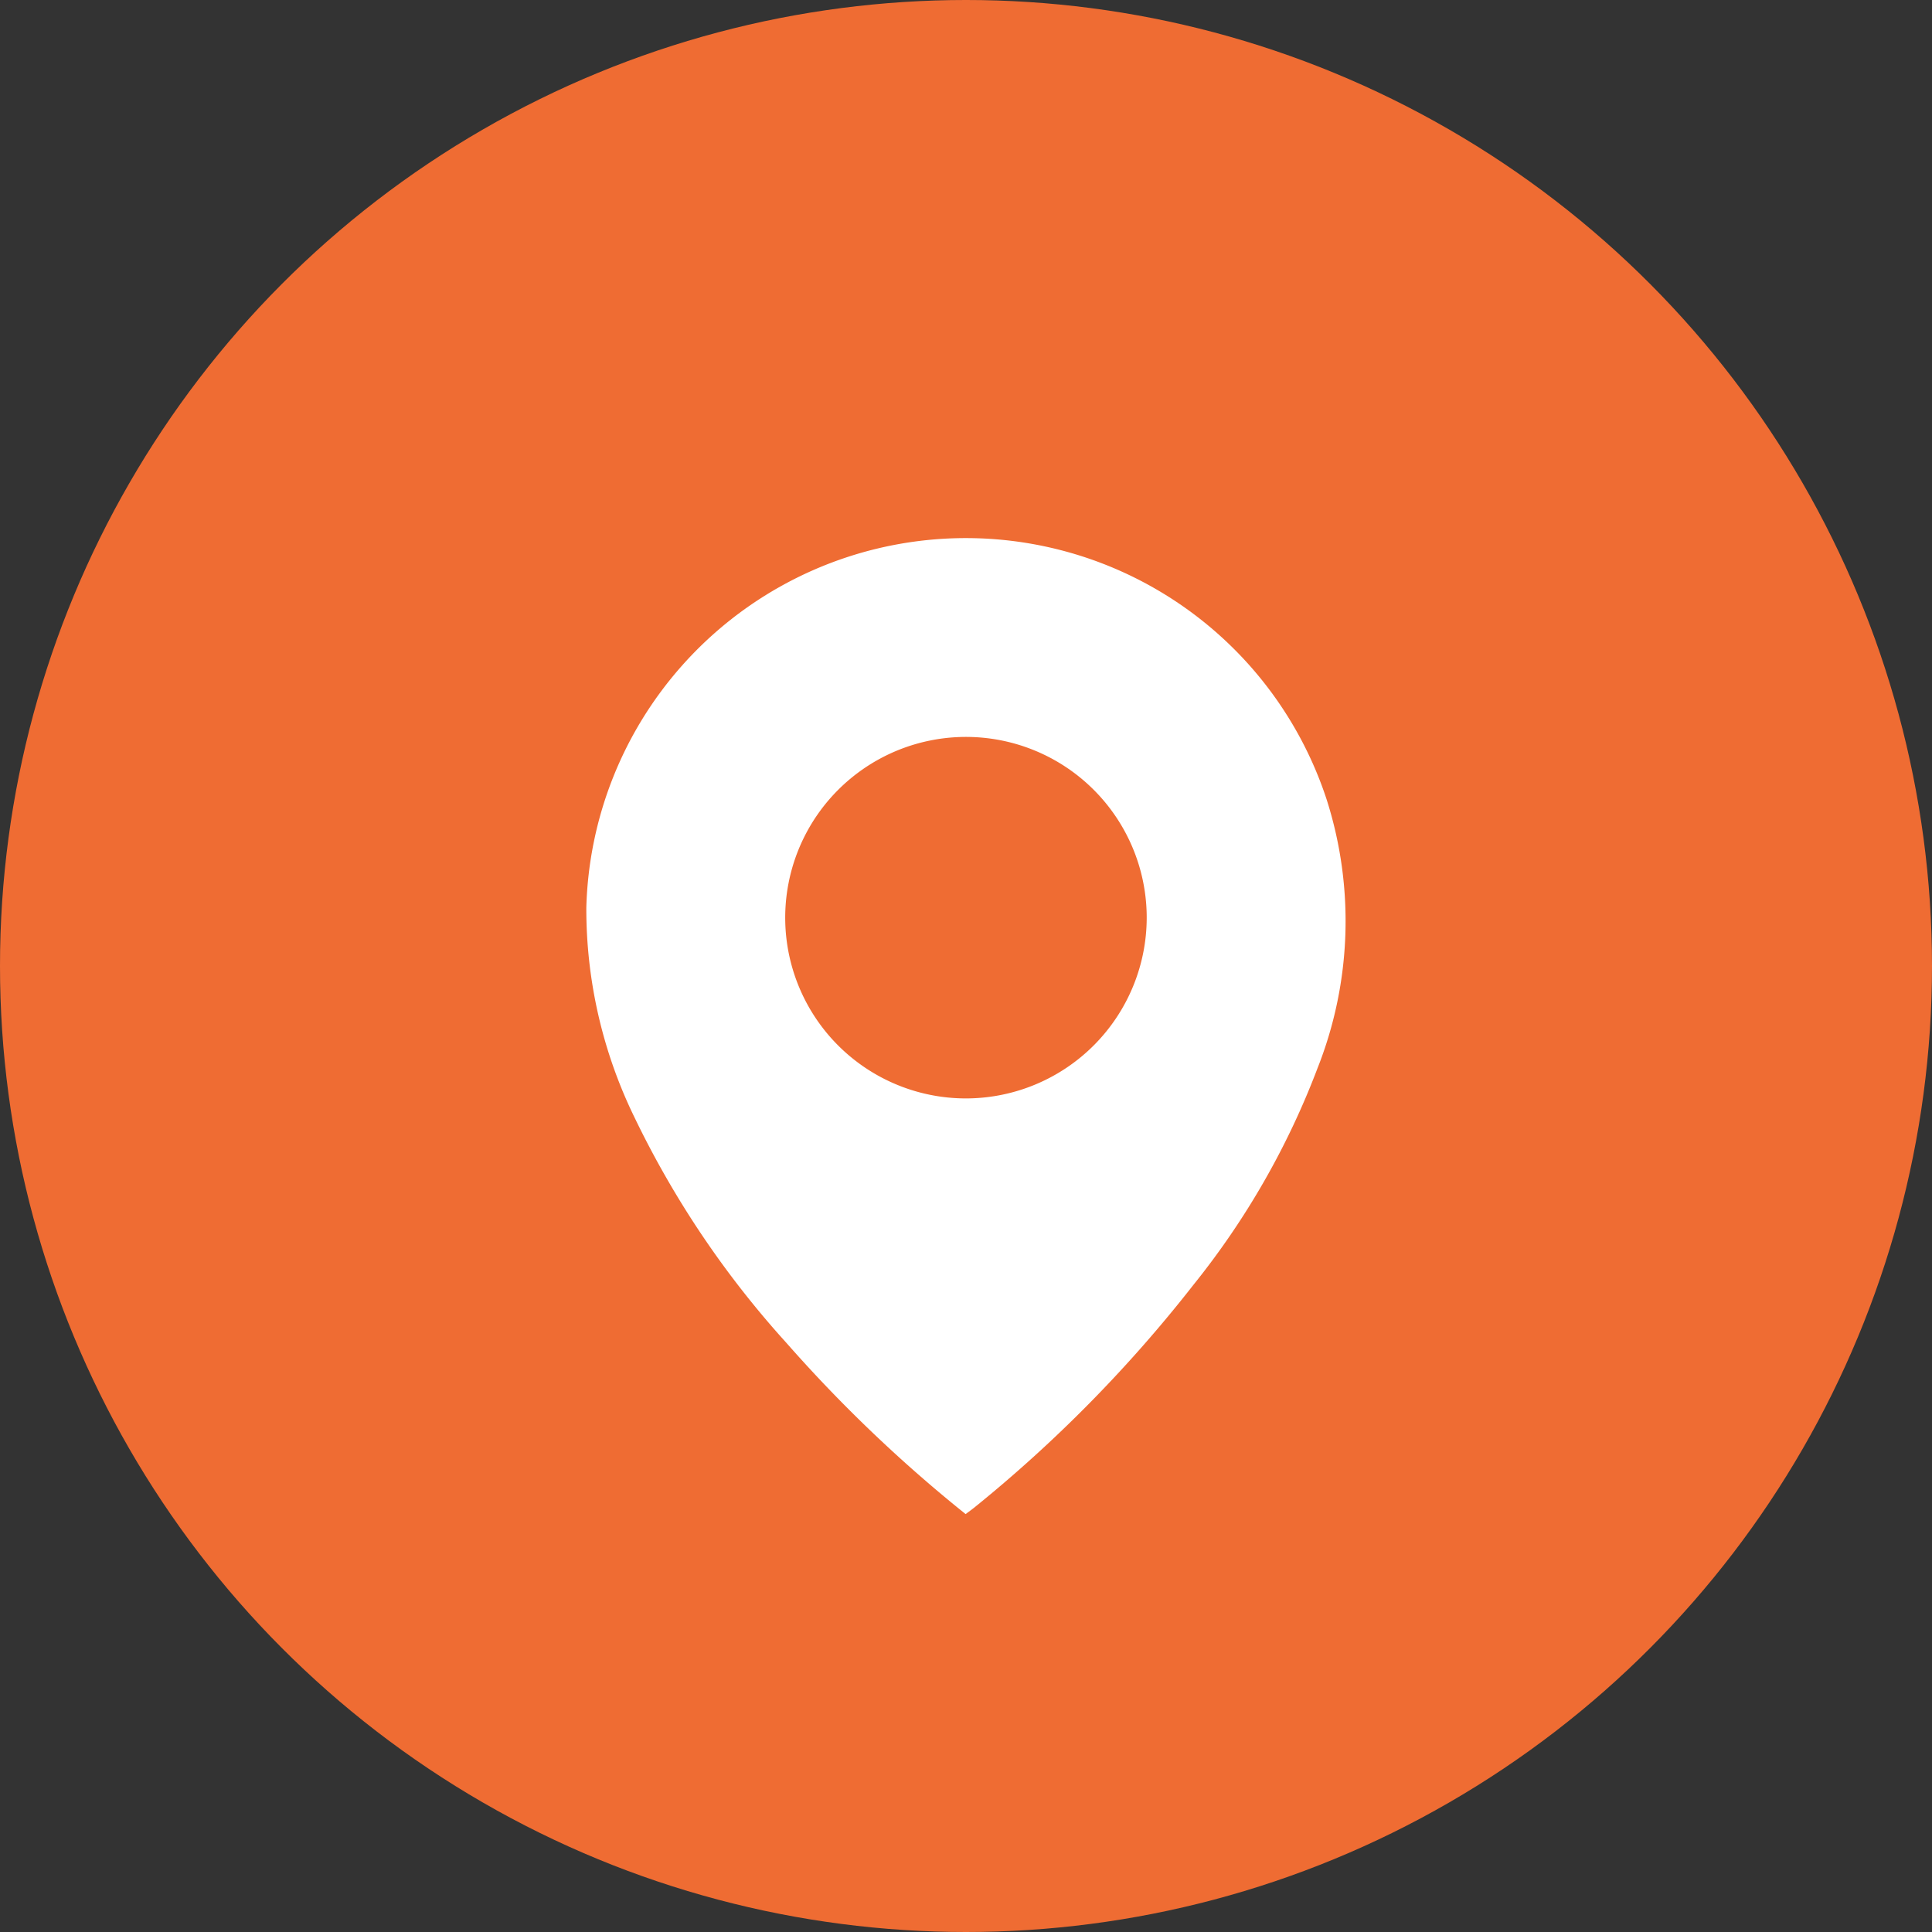
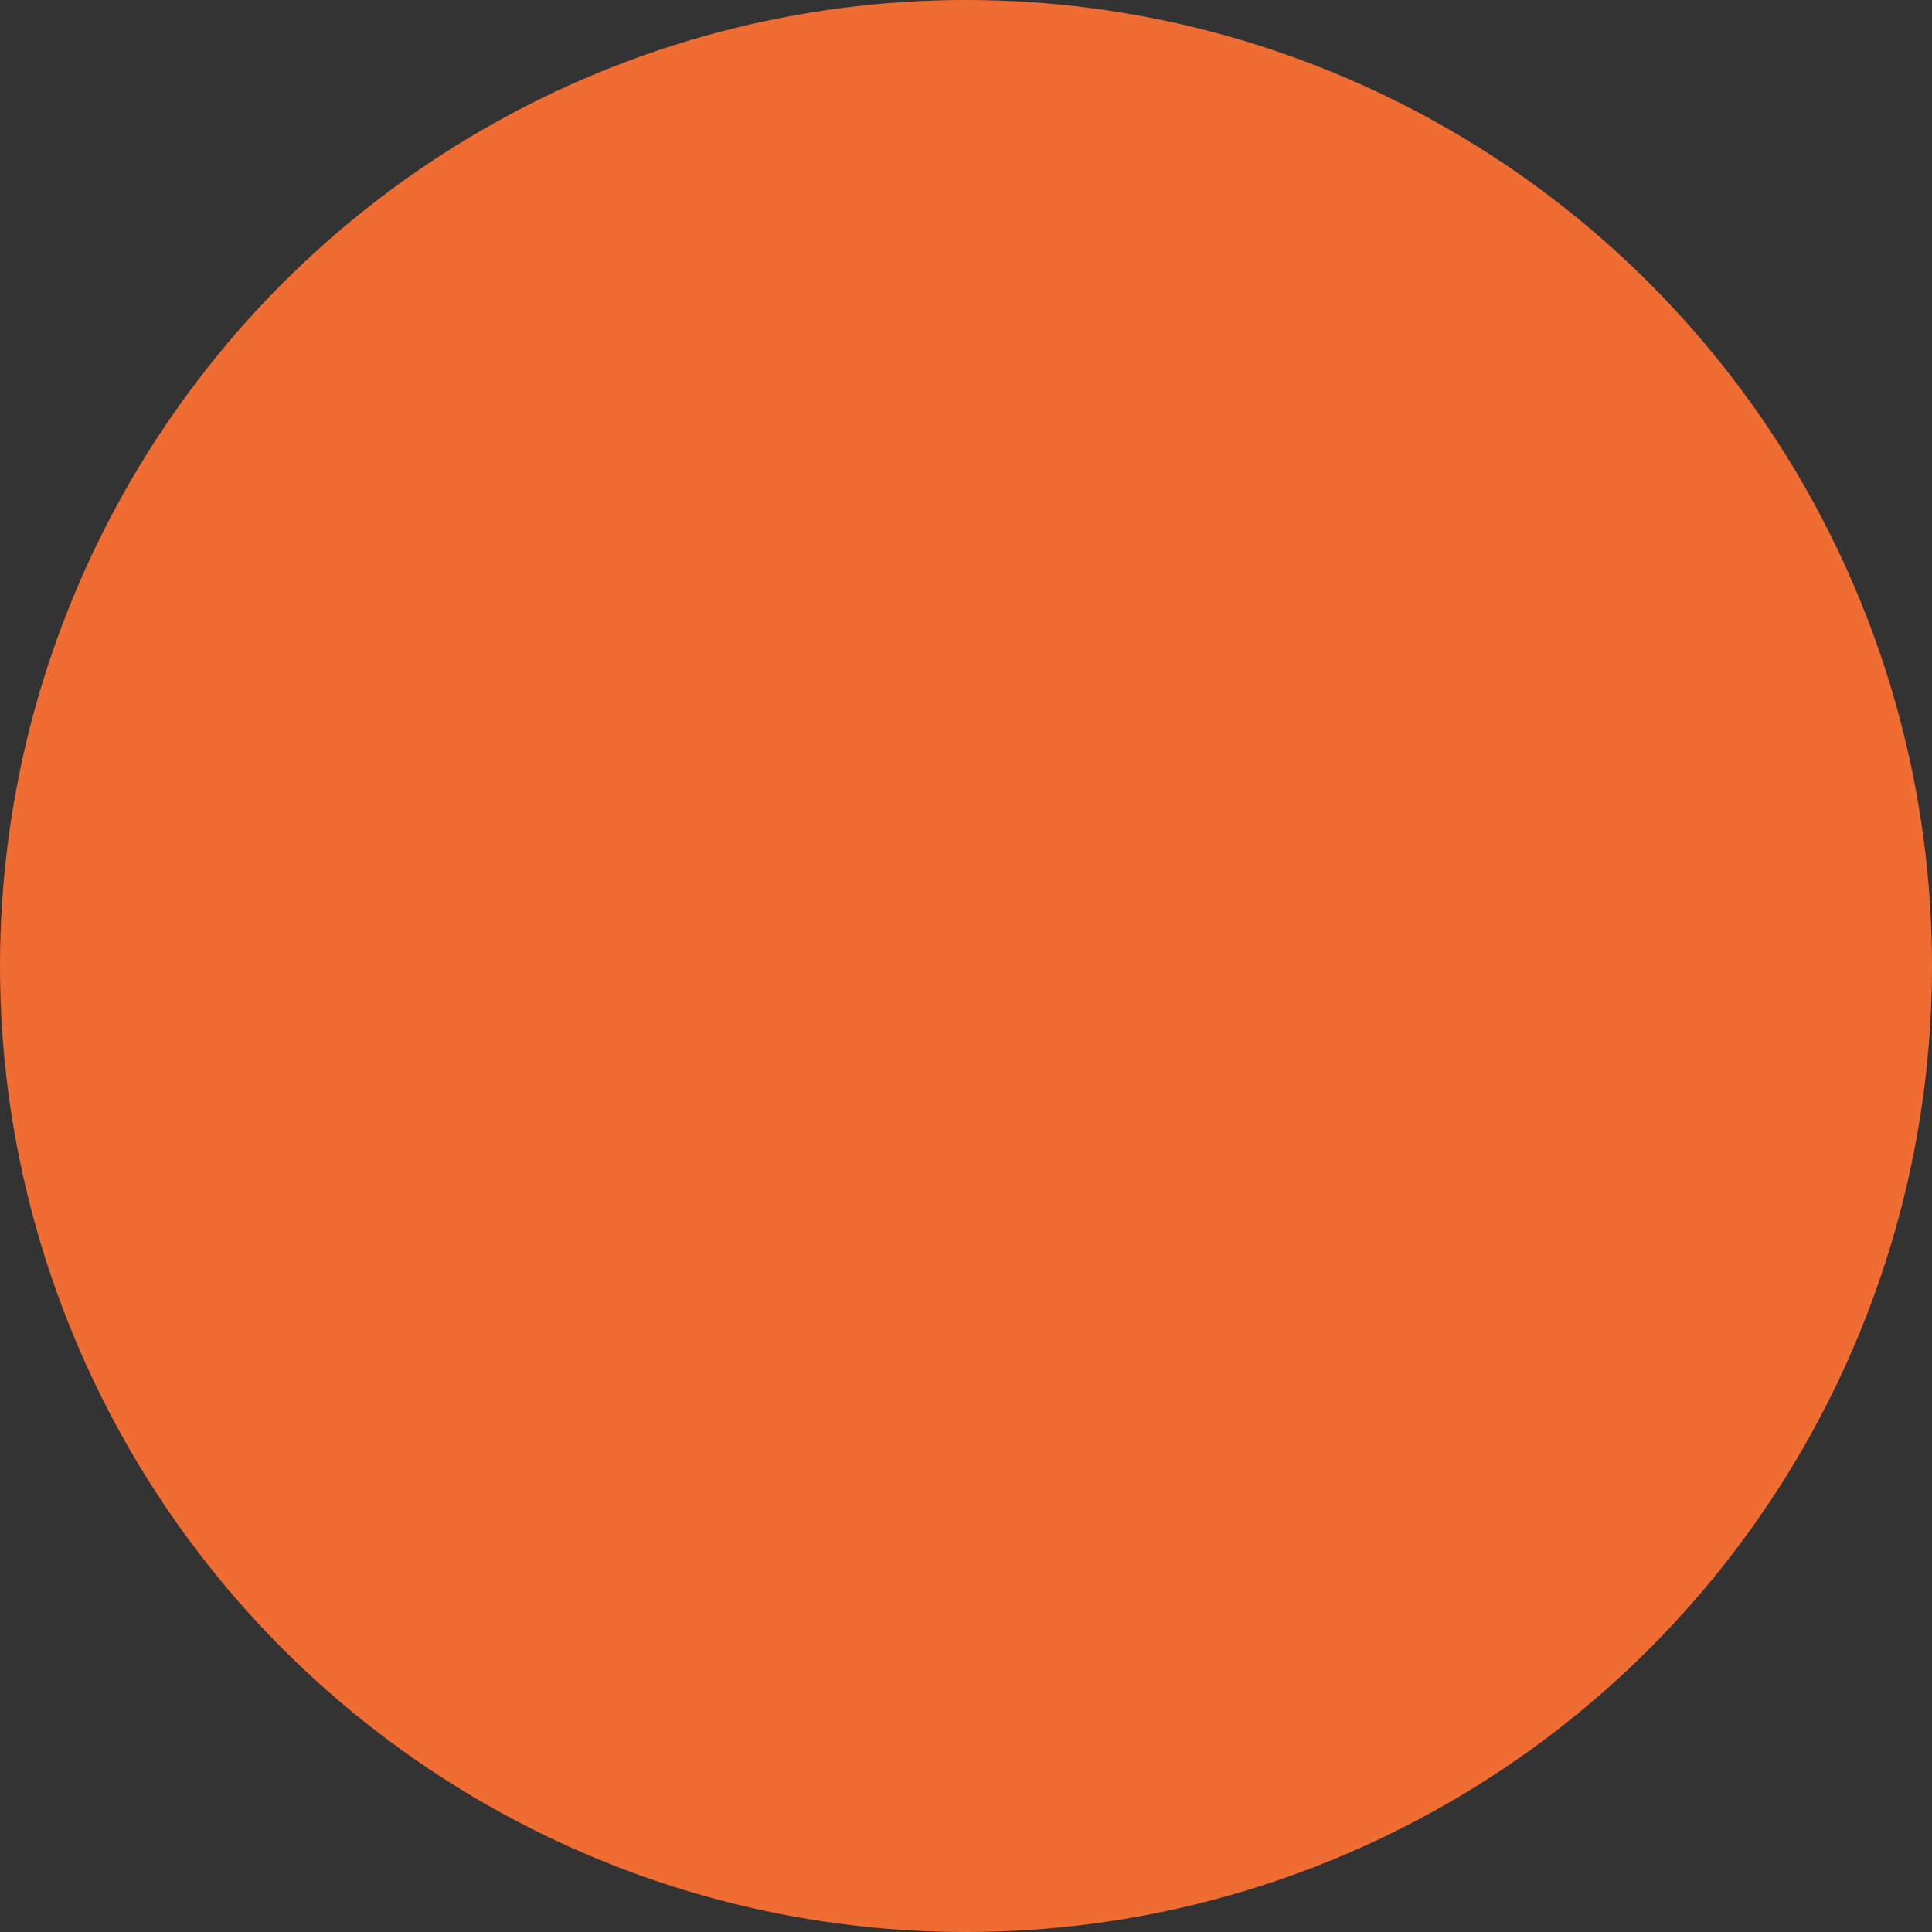
<svg xmlns="http://www.w3.org/2000/svg" width="54" height="54" viewBox="0 0 54 54">
  <rect x="0" y="0" width="54" height="54" fill="#333333" stroke="none" />
  <defs>
    <clipPath id="clip-path">
-       <rect id="Rectangle_2673" data-name="Rectangle 2673" width="21.226" height="27.264" fill="#fff" />
-     </clipPath>
+       </clipPath>
  </defs>
  <g id="Group_13943" data-name="Group 13943" transform="translate(-1172 -6057)">
    <circle id="Ellipse_7" data-name="Ellipse 7" cx="27" cy="27" r="27" transform="translate(1172 6057)" fill="#ef6c33" />
    <g id="Group_13945" data-name="Group 13945" transform="translate(1188.387 6072.053)">
      <g id="Group_13944" data-name="Group 13944" clip-path="url(#clip-path)">
-         <path id="Path_3659" data-name="Path 3659" d="M10.6,27.264a39.8,39.8,0,0,1-5.013-4.79,26.476,26.476,0,0,1-4.235-6.285A13.285,13.285,0,0,1,0,10.31,10.612,10.612,0,0,1,20.691,7.289a11.171,11.171,0,0,1-.254,7.514,22.217,22.217,0,0,1-3.466,6.052,38.42,38.42,0,0,1-6.12,6.222c-.073.059-.149.113-.248.187m5.06-16.66a5.052,5.052,0,1,0-5.005,5.043A5.058,5.058,0,0,0,15.663,10.6" transform="translate(0.001 0.001)" fill="#fff" />
-       </g>
+         </g>
    </g>
  </g>
</svg>